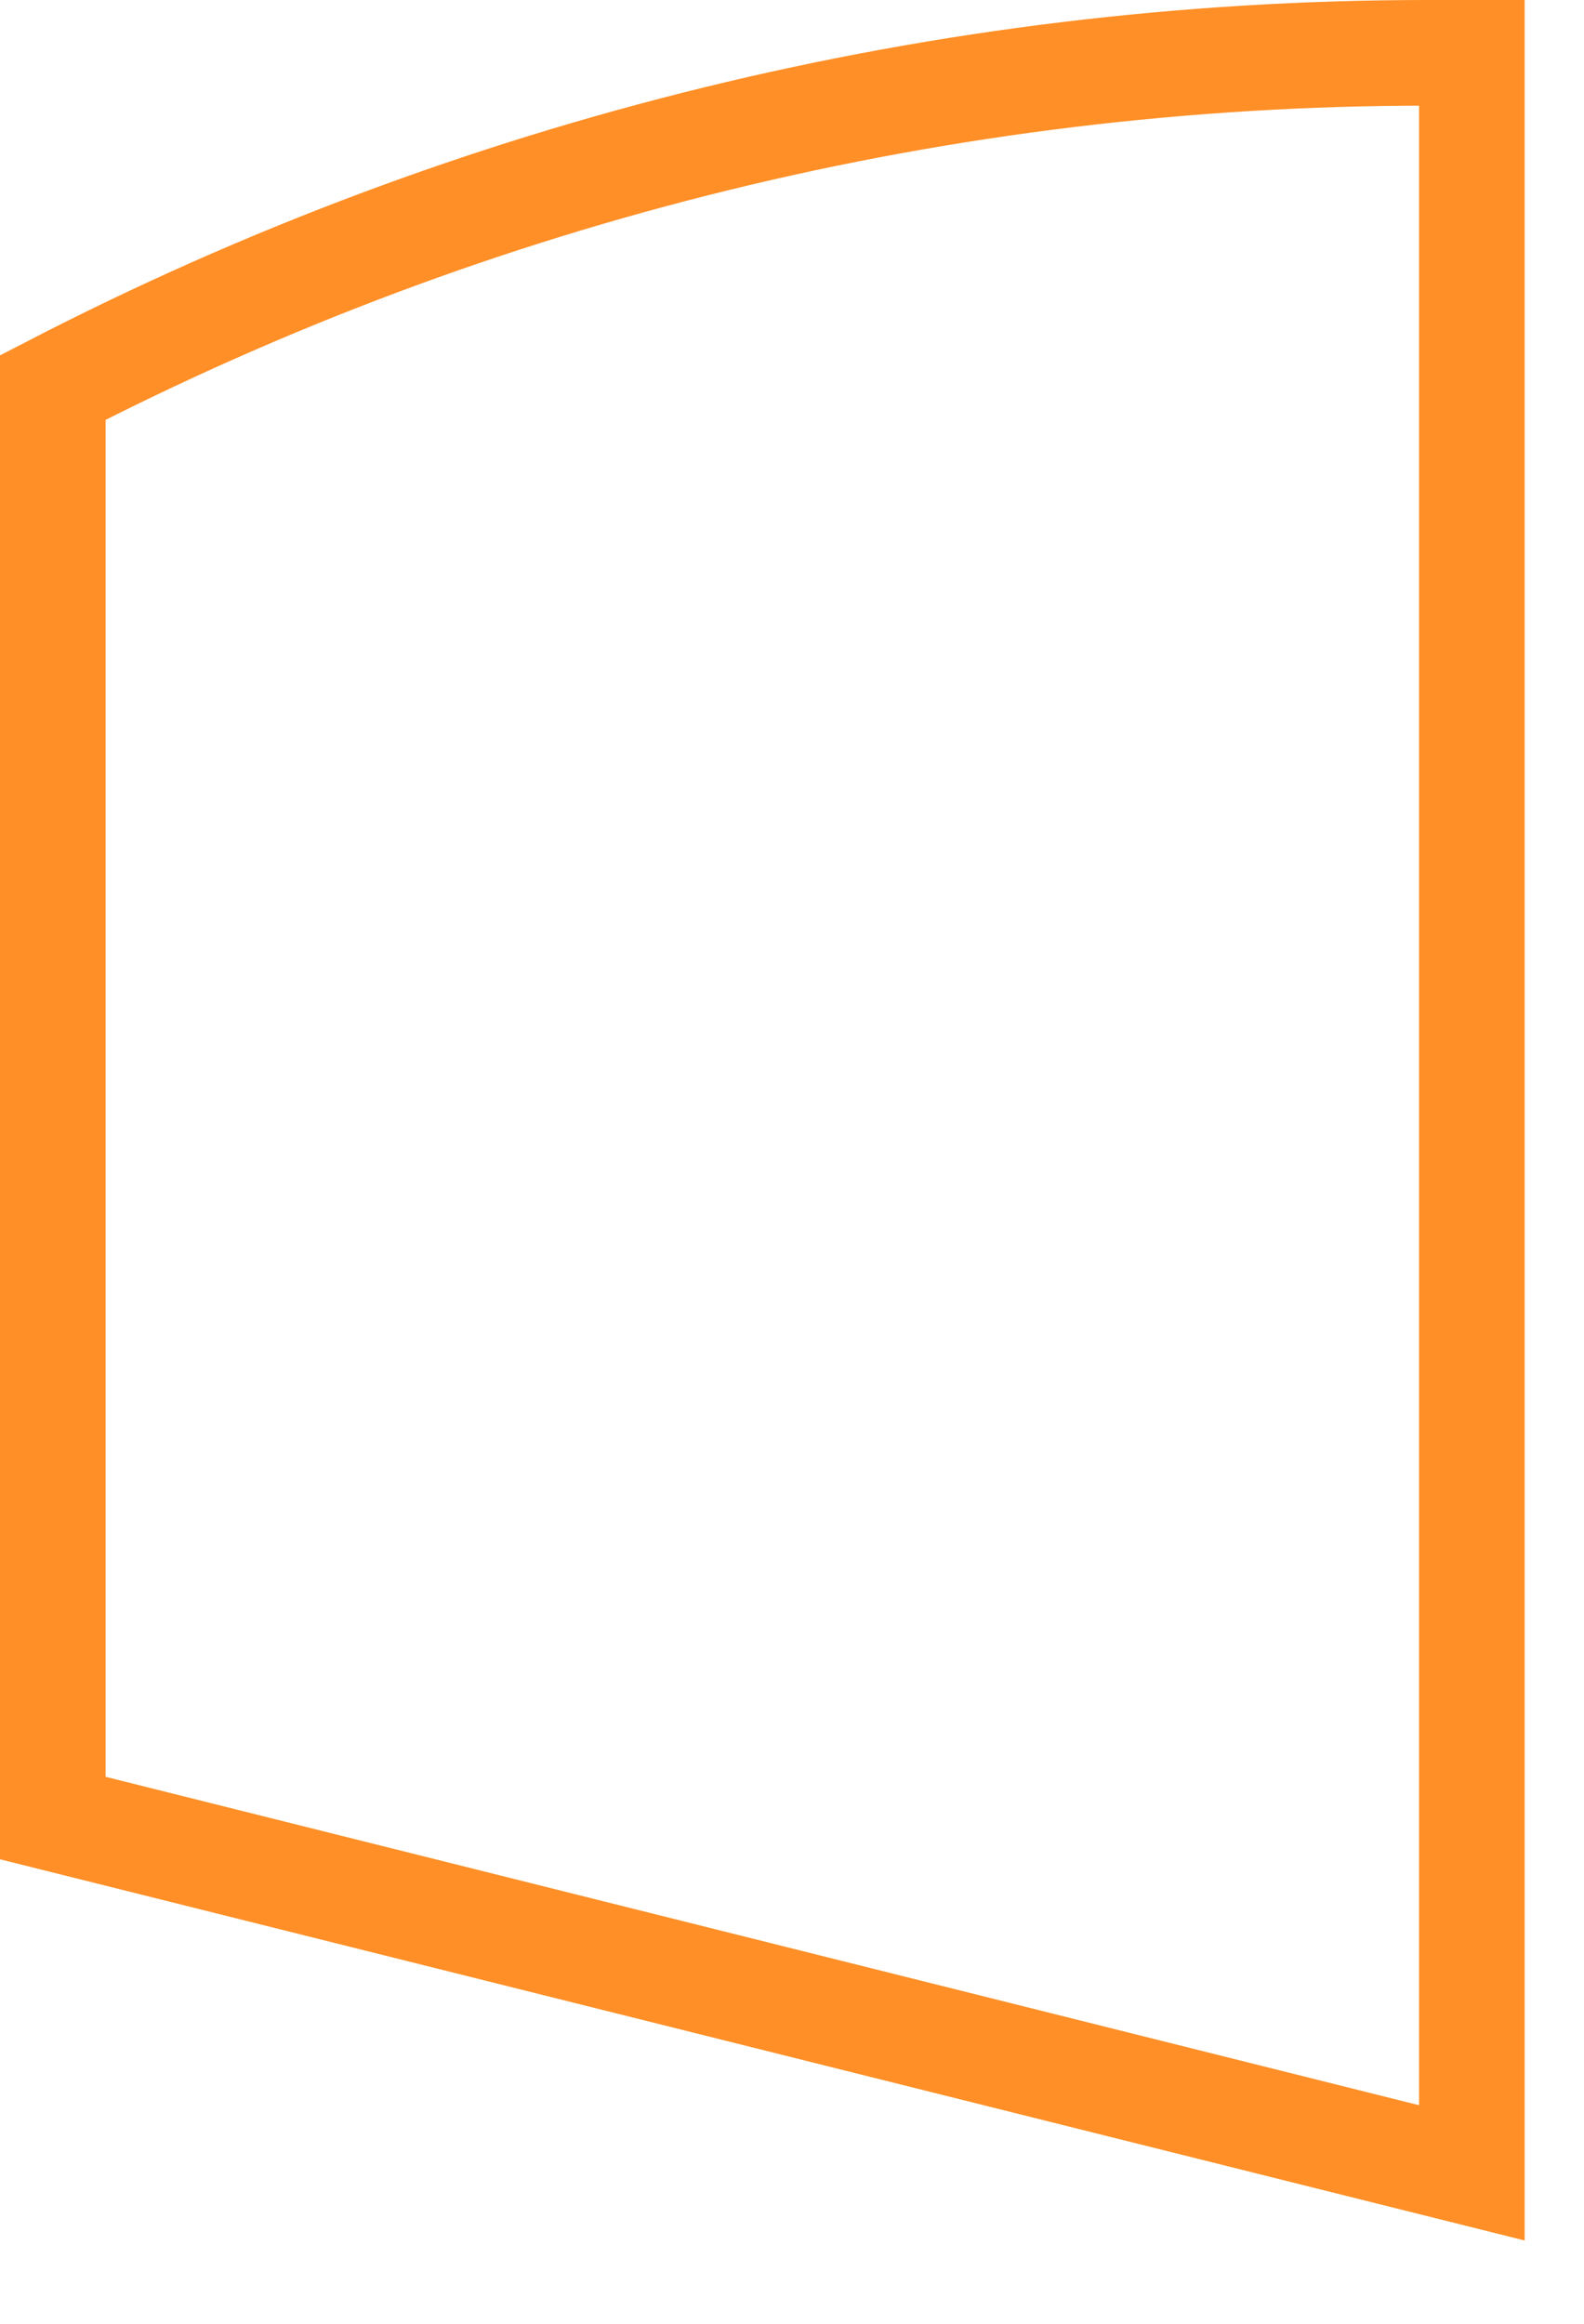
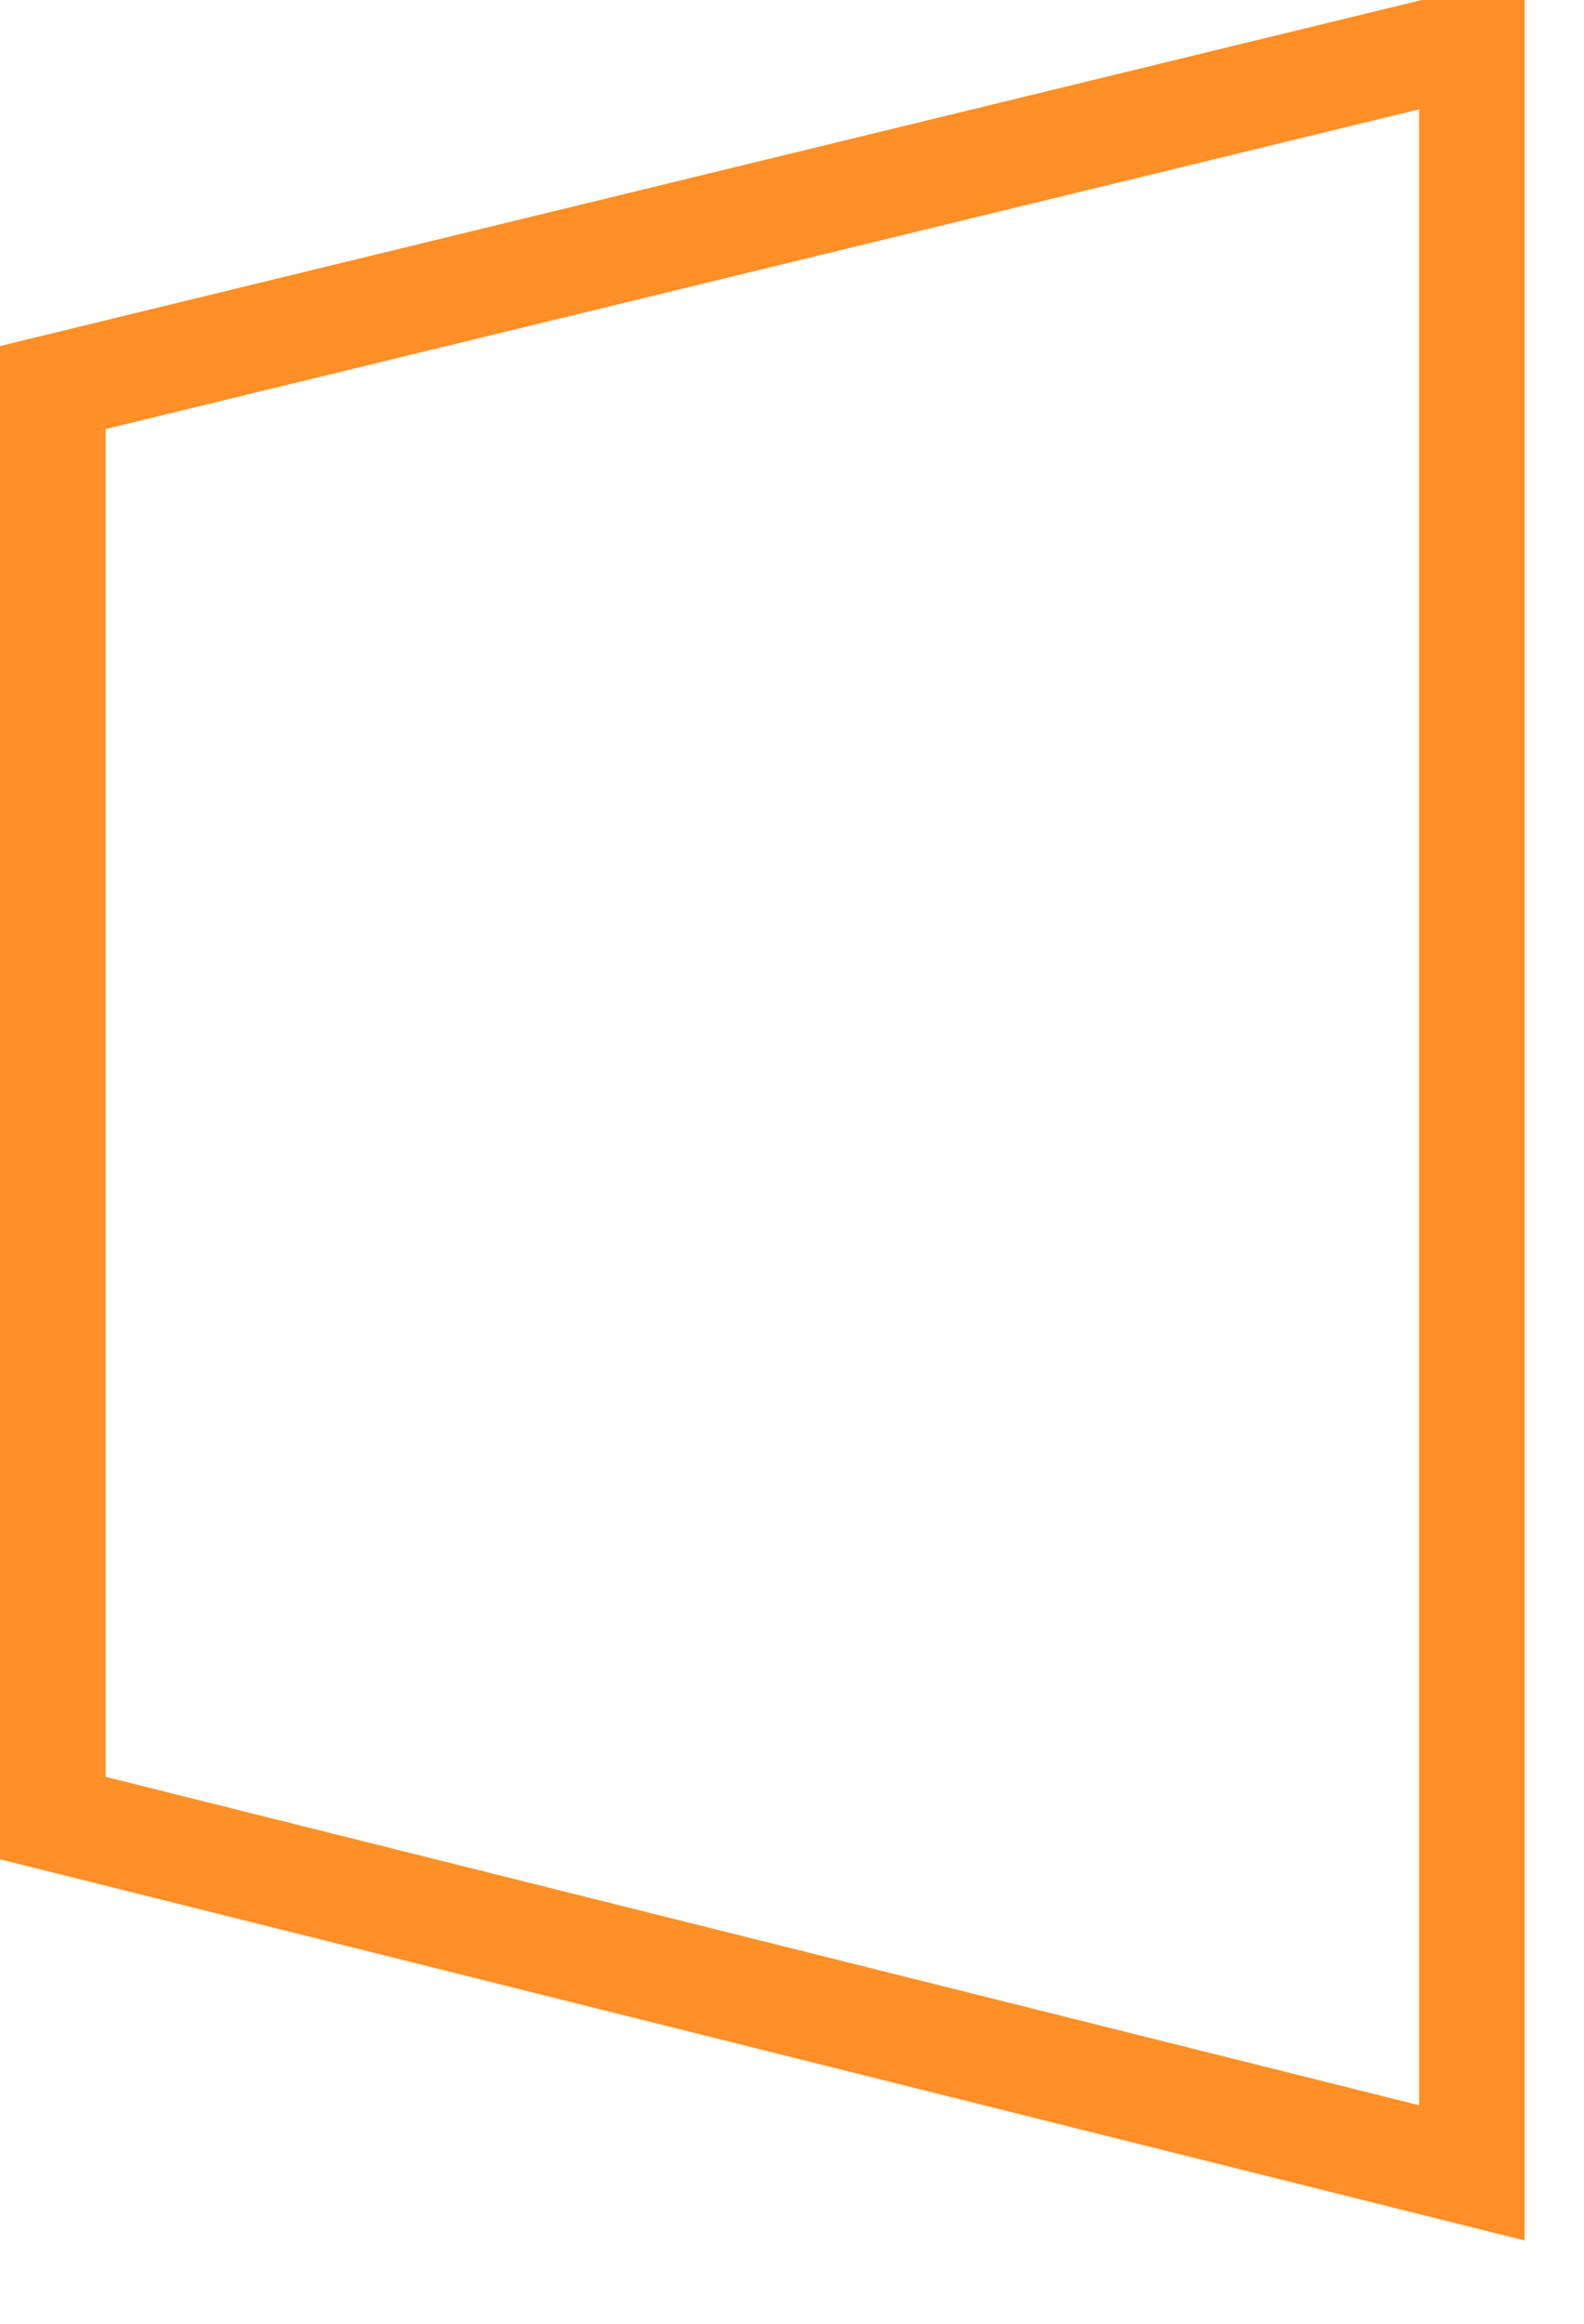
<svg xmlns="http://www.w3.org/2000/svg" fill="none" height="100%" overflow="visible" preserveAspectRatio="none" style="display: block;" viewBox="0 0 15 22" width="100%">
-   <path d="M13.524 0.5H13.938V20.571L0.5 17.212V3.669C4.48 1.613 8.937 0.5 13.524 0.5Z" id="Vector" stroke="#FF8F26" />
+   <path d="M13.524 0.5H13.938V20.571L0.5 17.212V3.669Z" id="Vector" stroke="#FF8F26" />
</svg>